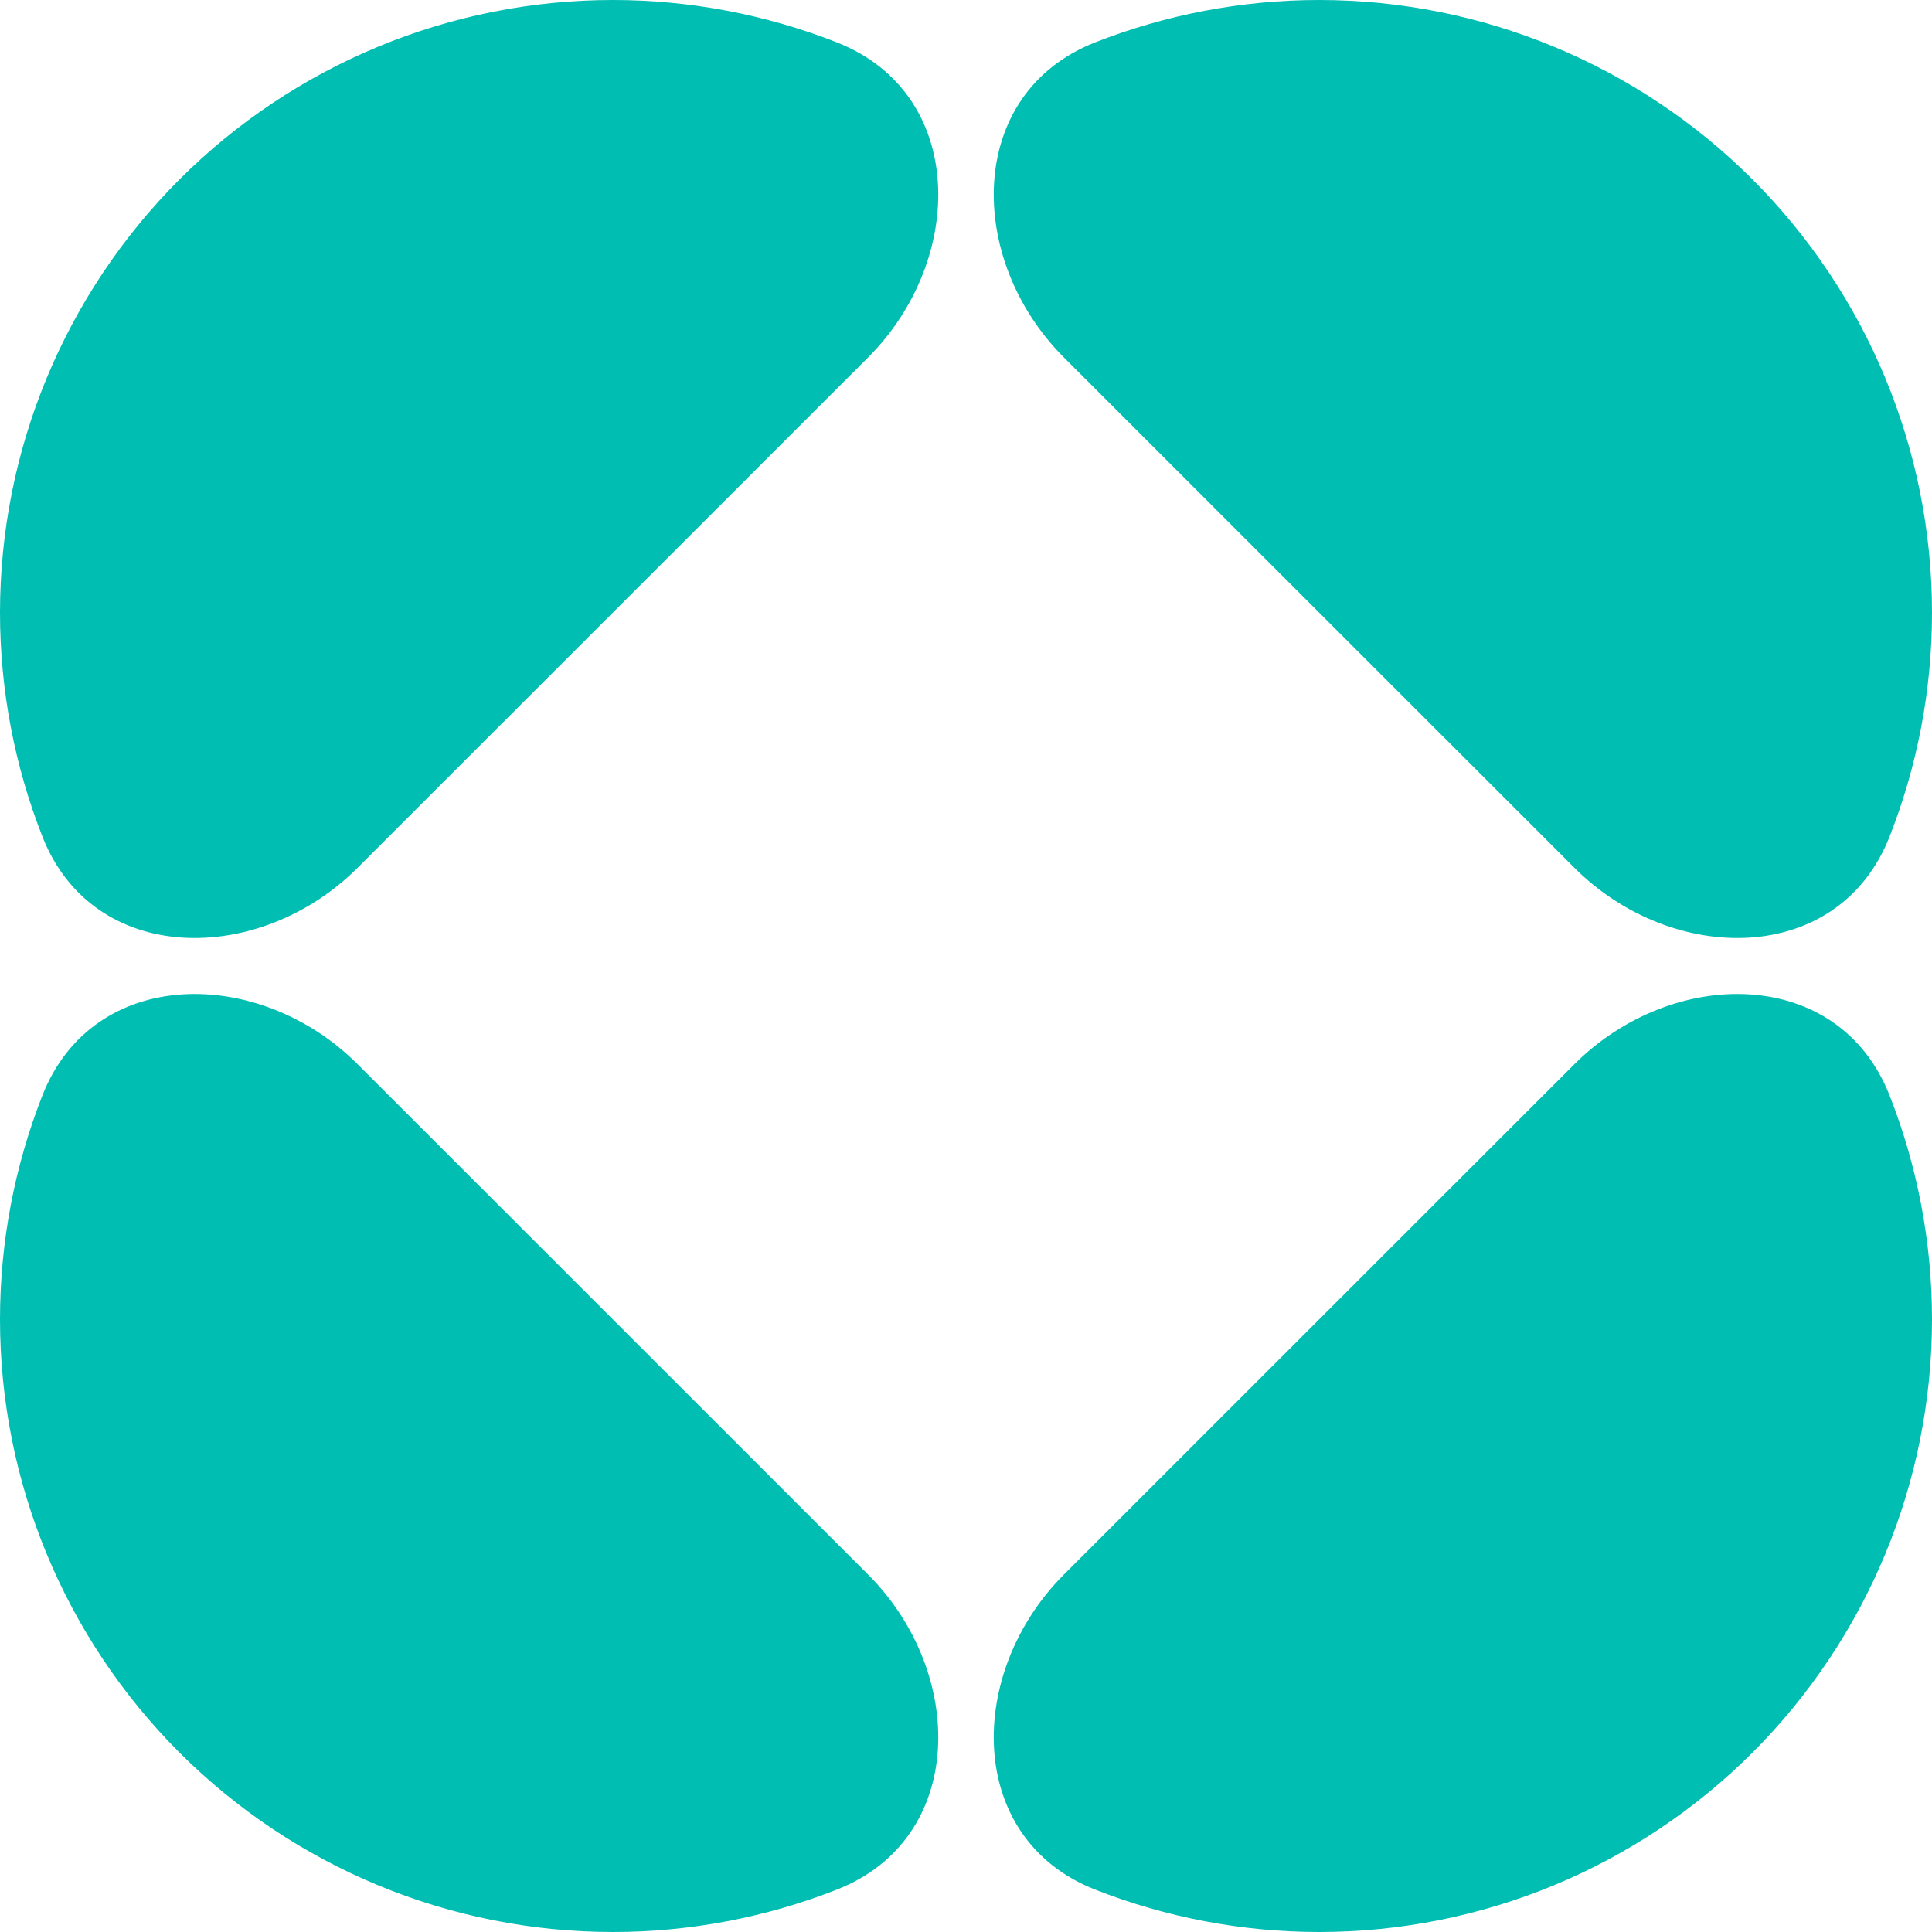
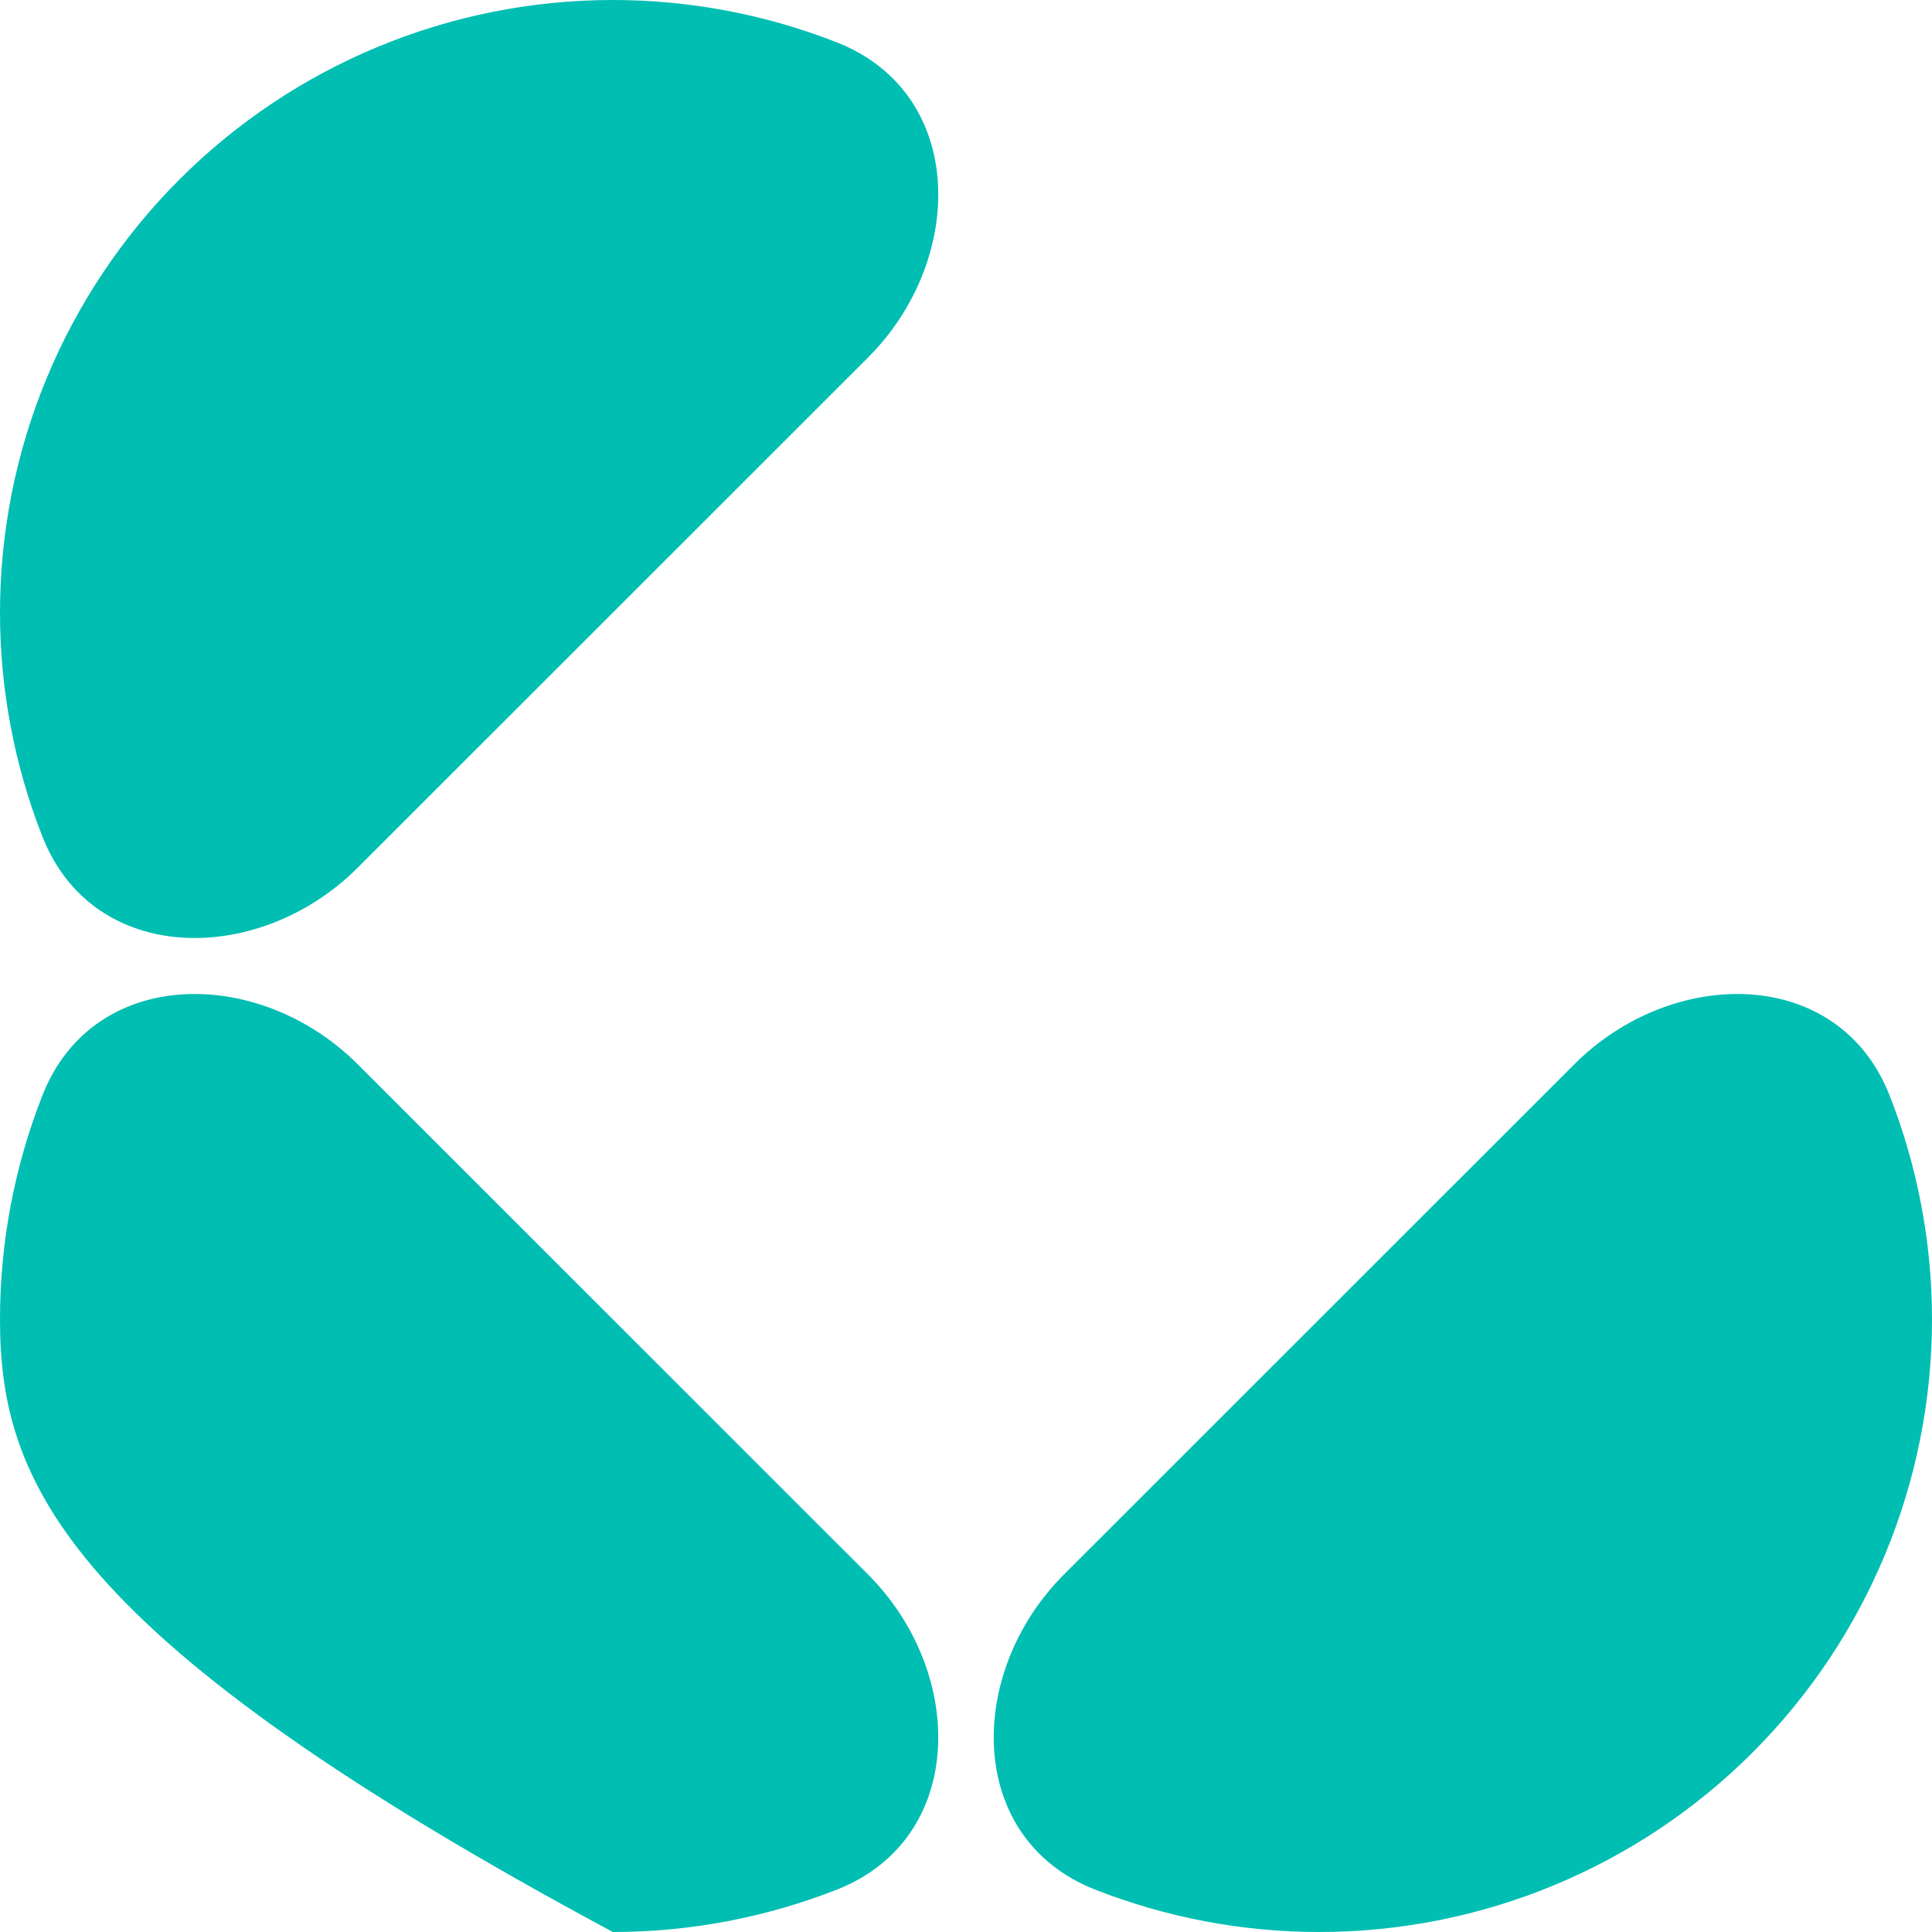
<svg xmlns="http://www.w3.org/2000/svg" width="40" height="40" viewBox="0 0 40 40" fill="none">
-   <path d="M0.878 22.68C1.931 19.998 5.368 19.998 7.406 22.035L17.97 32.596C20.008 34.633 20.007 38.07 17.325 39.123C15.862 39.697 14.29 40 12.688 40C9.323 40 6.096 38.664 3.716 36.285C1.337 33.906 -5.26238e-07 30.68 -5.54453e-07 27.316C-5.67889e-07 25.714 0.303 24.143 0.878 22.68Z" fill="#00BEB2" />
+   <path d="M0.878 22.68C1.931 19.998 5.368 19.998 7.406 22.035L17.97 32.596C20.008 34.633 20.007 38.07 17.325 39.123C15.862 39.697 14.29 40 12.688 40C1.337 33.906 -5.26238e-07 30.68 -5.54453e-07 27.316C-5.67889e-07 25.714 0.303 24.143 0.878 22.68Z" fill="#00BEB2" />
  <path d="M39.122 22.68C38.069 19.998 34.632 19.998 32.594 22.035L22.03 32.596C19.992 34.633 19.993 38.07 22.675 39.123C24.138 39.697 25.71 40 27.312 40C30.677 40 33.904 38.664 36.284 36.285C38.663 33.906 40 30.68 40 27.316C40 25.714 39.697 24.143 39.122 22.68Z" fill="#00BEB2" />
  <path d="M7.406 17.965C5.368 20.002 1.931 20.002 0.878 17.32C0.303 15.857 -1.06739e-06 14.286 -1.194e-06 12.684C-1.45989e-06 9.32 1.337 6.094 3.716 3.715C6.096 1.336 9.323 3.01101e-05 12.688 2.9963e-05C14.29 2.98929e-05 15.862 0.303 17.325 0.877C20.007 1.93 20.008 5.367 17.97 7.404L7.406 17.965Z" fill="#00BEB2" />
-   <path d="M39.122 17.32C38.069 20.002 34.632 20.002 32.594 17.965L22.03 7.404C19.992 5.367 19.993 1.93 22.675 0.877C24.138 0.303 25.71 2.93938e-05 27.312 2.93237e-05C30.677 2.91766e-05 33.904 1.336 36.284 3.715C38.663 6.094 40 9.32 40 12.684C40 14.286 39.697 15.857 39.122 17.32Z" fill="#00BEB2" />
</svg>